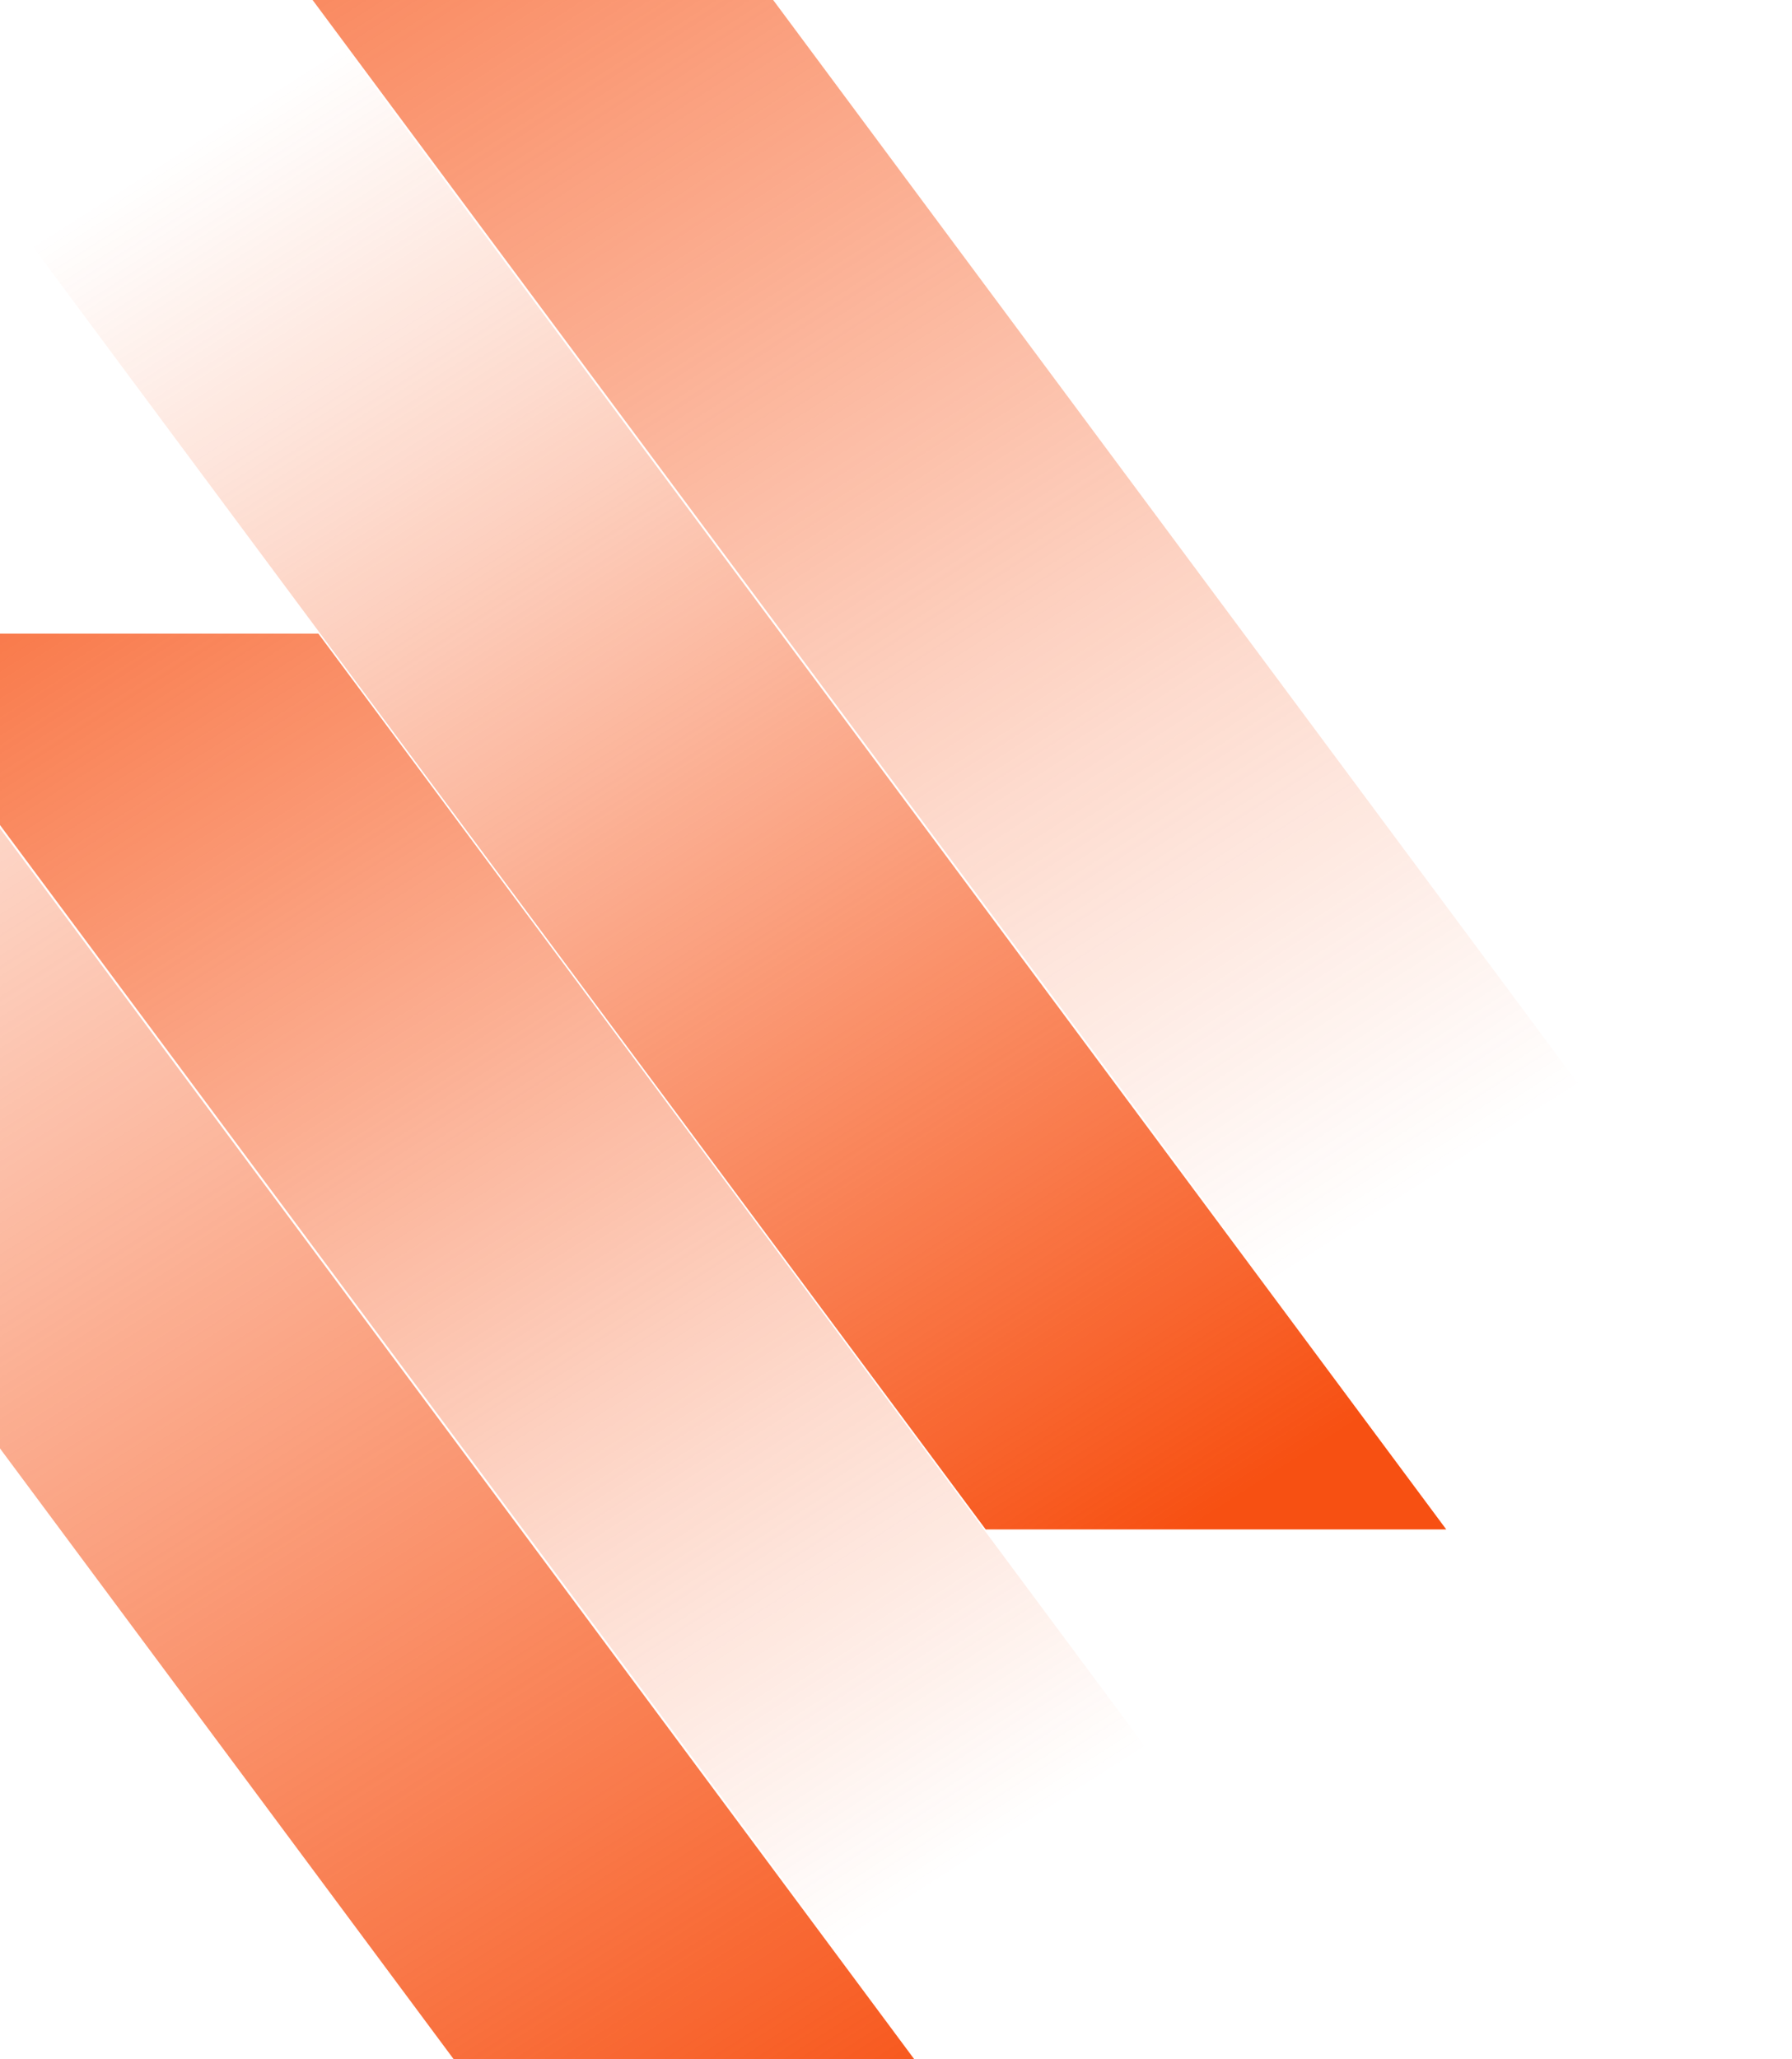
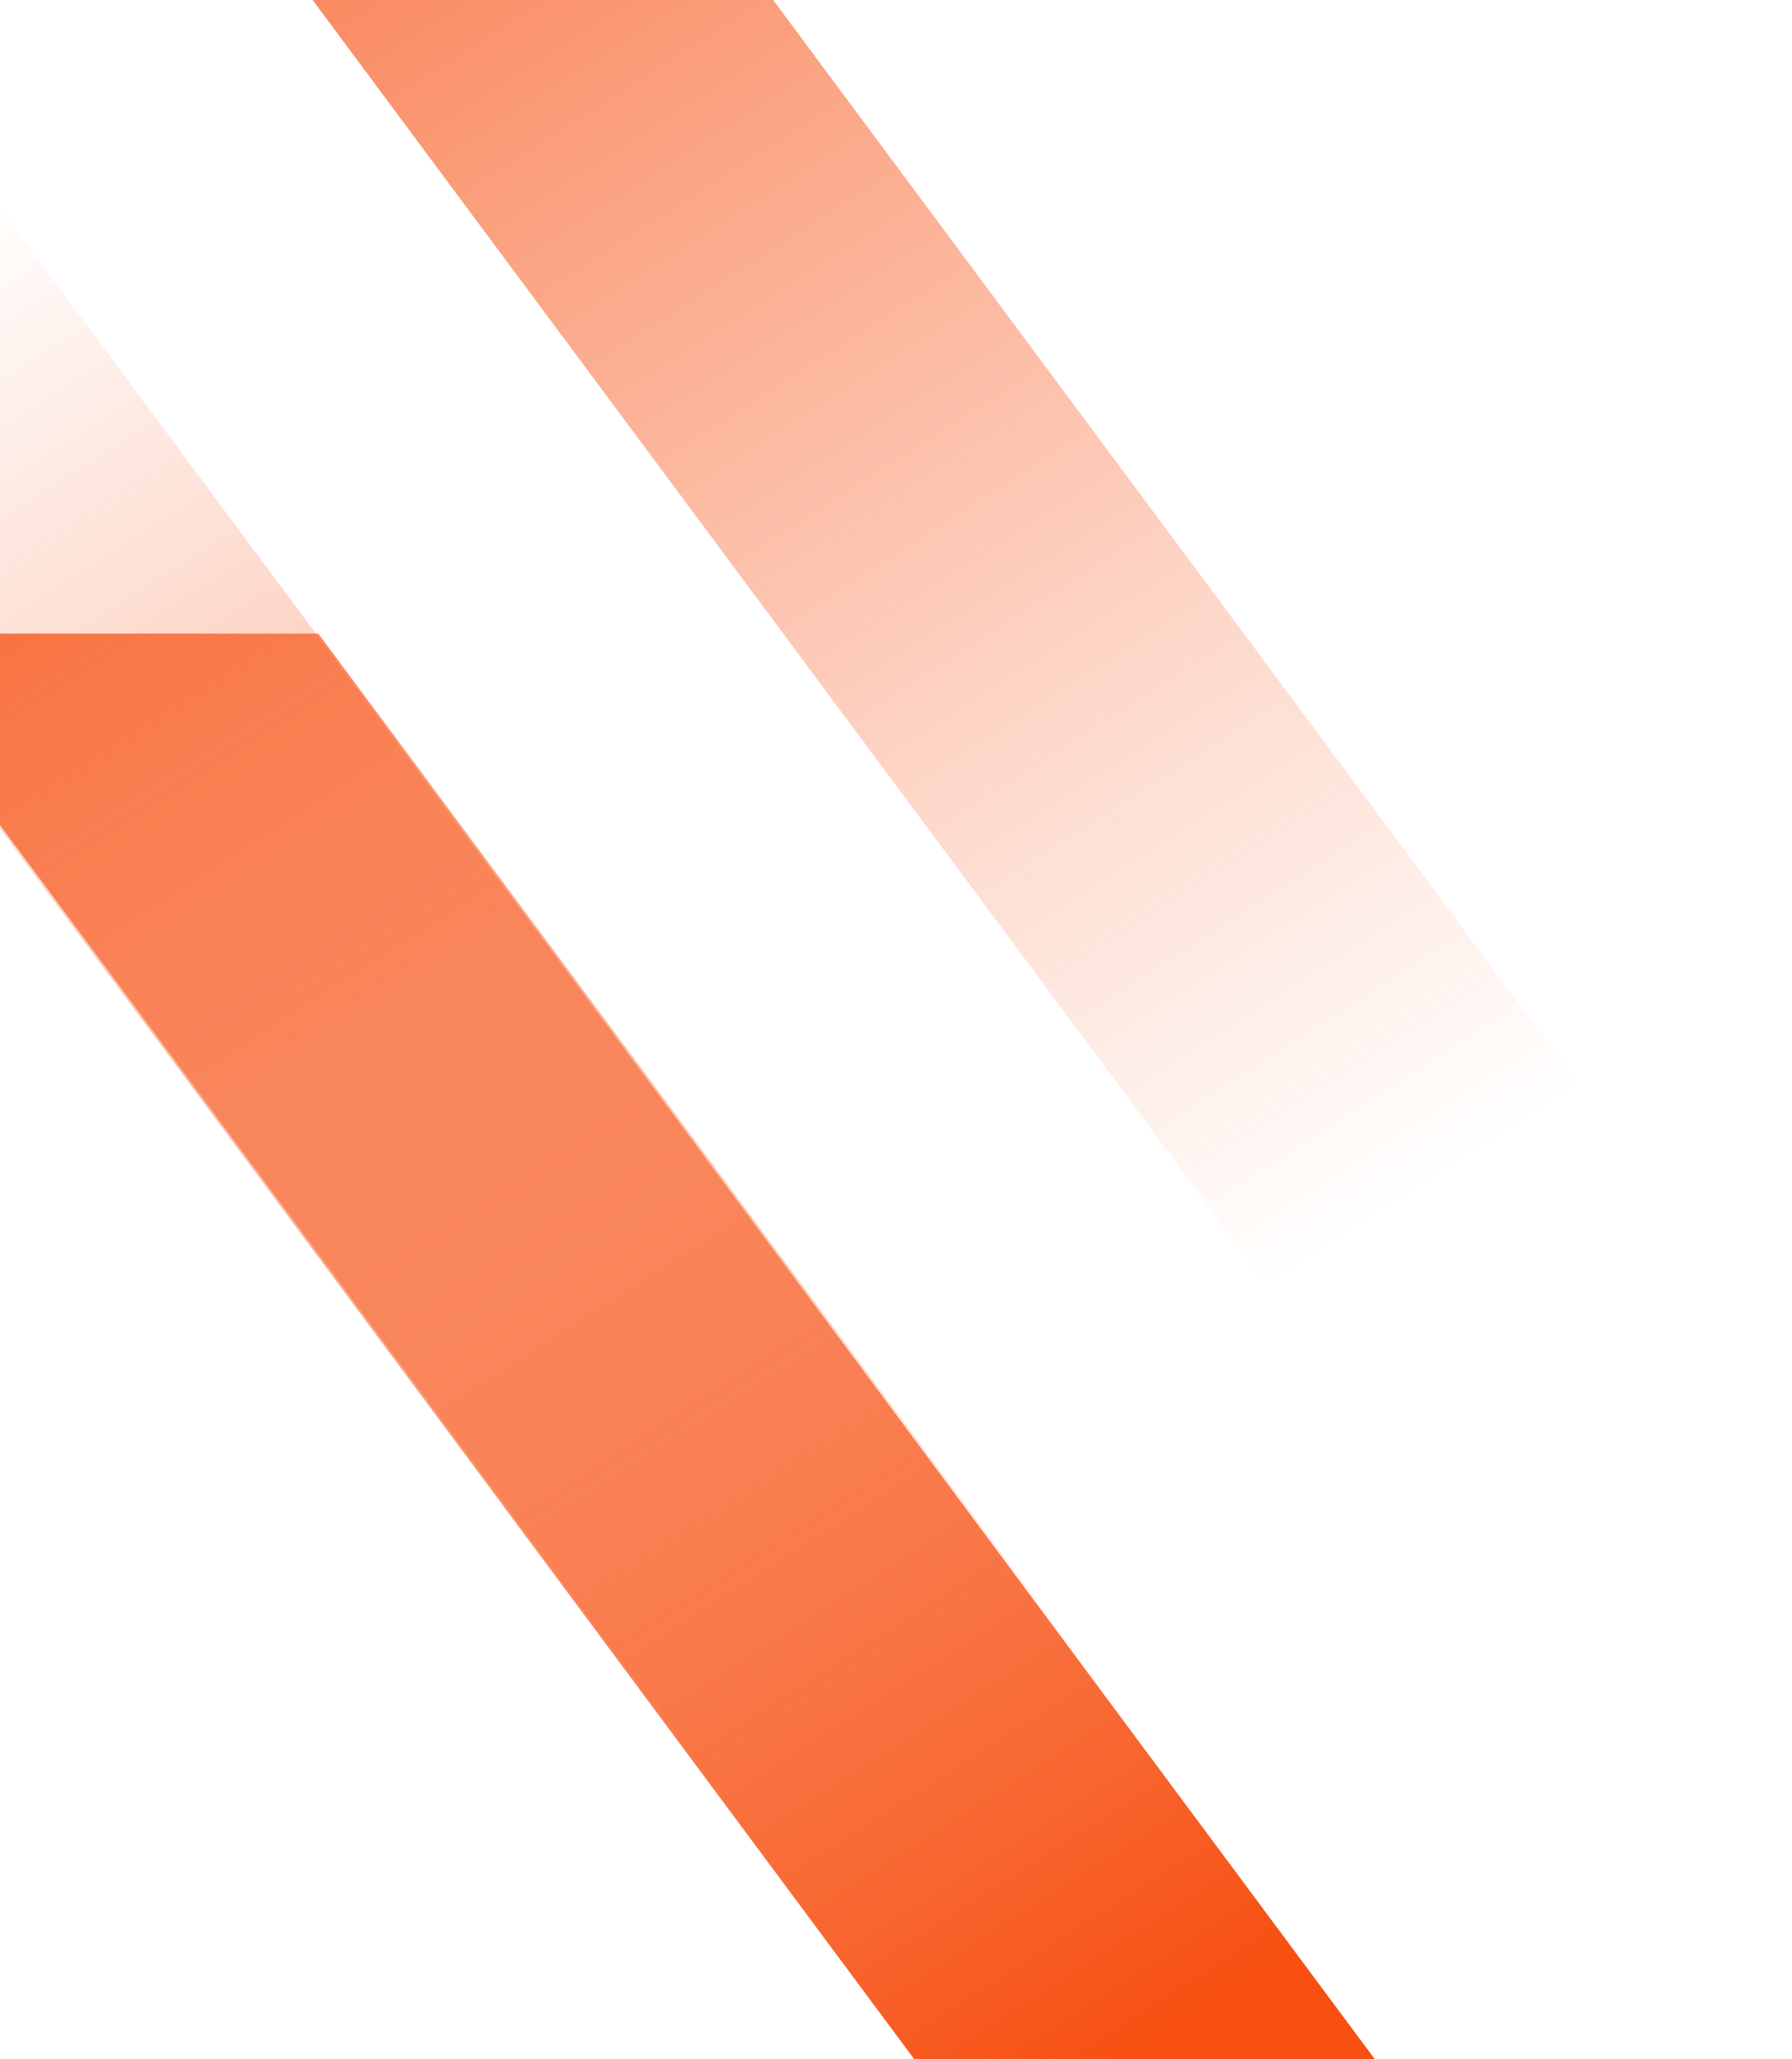
<svg xmlns="http://www.w3.org/2000/svg" width="443" height="509" fill="none">
-   <path fill="url(#a)" d="M262.878 558.595H149.02l-725.954-977.166h113.859l725.953 977.166Z" />
+   <path fill="url(#a)" d="M262.878 558.595l-725.954-977.166h113.859l725.953 977.166Z" />
  <path fill="url(#b)" d="M41.32-48.398h113.858l725.954 977.166H767.274L41.32-48.398Z" />
  <path fill="url(#c)" d="M-35.154 156.609H78.704l725.953 977.161H690.799L-35.154 156.609Z" />
-   <path fill="url(#d)" d="M357.528 378.023H243.67l-725.953-977.167h113.858l725.953 977.167Z" />
  <defs>
    <linearGradient id="a" x1="-360.422" x2="168.271" y1="-247.909" y2="578.466" gradientUnits="userSpaceOnUse">
      <stop offset=".45" stop-color="#F75012" stop-opacity="0" />
      <stop offset=".57" stop-color="#F75012" stop-opacity=".21" />
      <stop offset=".86" stop-color="#F75012" stop-opacity=".73" />
      <stop offset="1" stop-color="#F75012" />
    </linearGradient>
    <linearGradient id="b" x1="495.083" x2="-33.61" y1="493.1" y2="-333.275" gradientUnits="userSpaceOnUse">
      <stop offset=".25" stop-color="#F75012" stop-opacity="0" />
      <stop offset=".39" stop-color="#F75012" stop-opacity=".21" />
      <stop offset=".69" stop-color="#F75012" stop-opacity=".73" />
      <stop offset=".84" stop-color="#F75012" />
    </linearGradient>
    <linearGradient id="c" x1="433.24" x2="-95.454" y1="720.979" y2="-105.396" gradientUnits="userSpaceOnUse">
      <stop offset=".33" stop-color="#F75012" stop-opacity="0" />
      <stop offset=".45" stop-color="#F75012" stop-opacity=".21" />
      <stop offset=".71" stop-color="#F75012" stop-opacity=".73" />
      <stop offset=".84" stop-color="#F75012" />
    </linearGradient>
    <linearGradient id="d" x1="-265.778" x2="262.922" y1="-428.482" y2="397.893" gradientUnits="userSpaceOnUse">
      <stop offset=".57" stop-color="#F75012" stop-opacity="0" />
      <stop offset=".67" stop-color="#F75012" stop-opacity=".21" />
      <stop offset=".89" stop-color="#F75012" stop-opacity=".73" />
      <stop offset="1" stop-color="#F75012" />
    </linearGradient>
  </defs>
</svg>